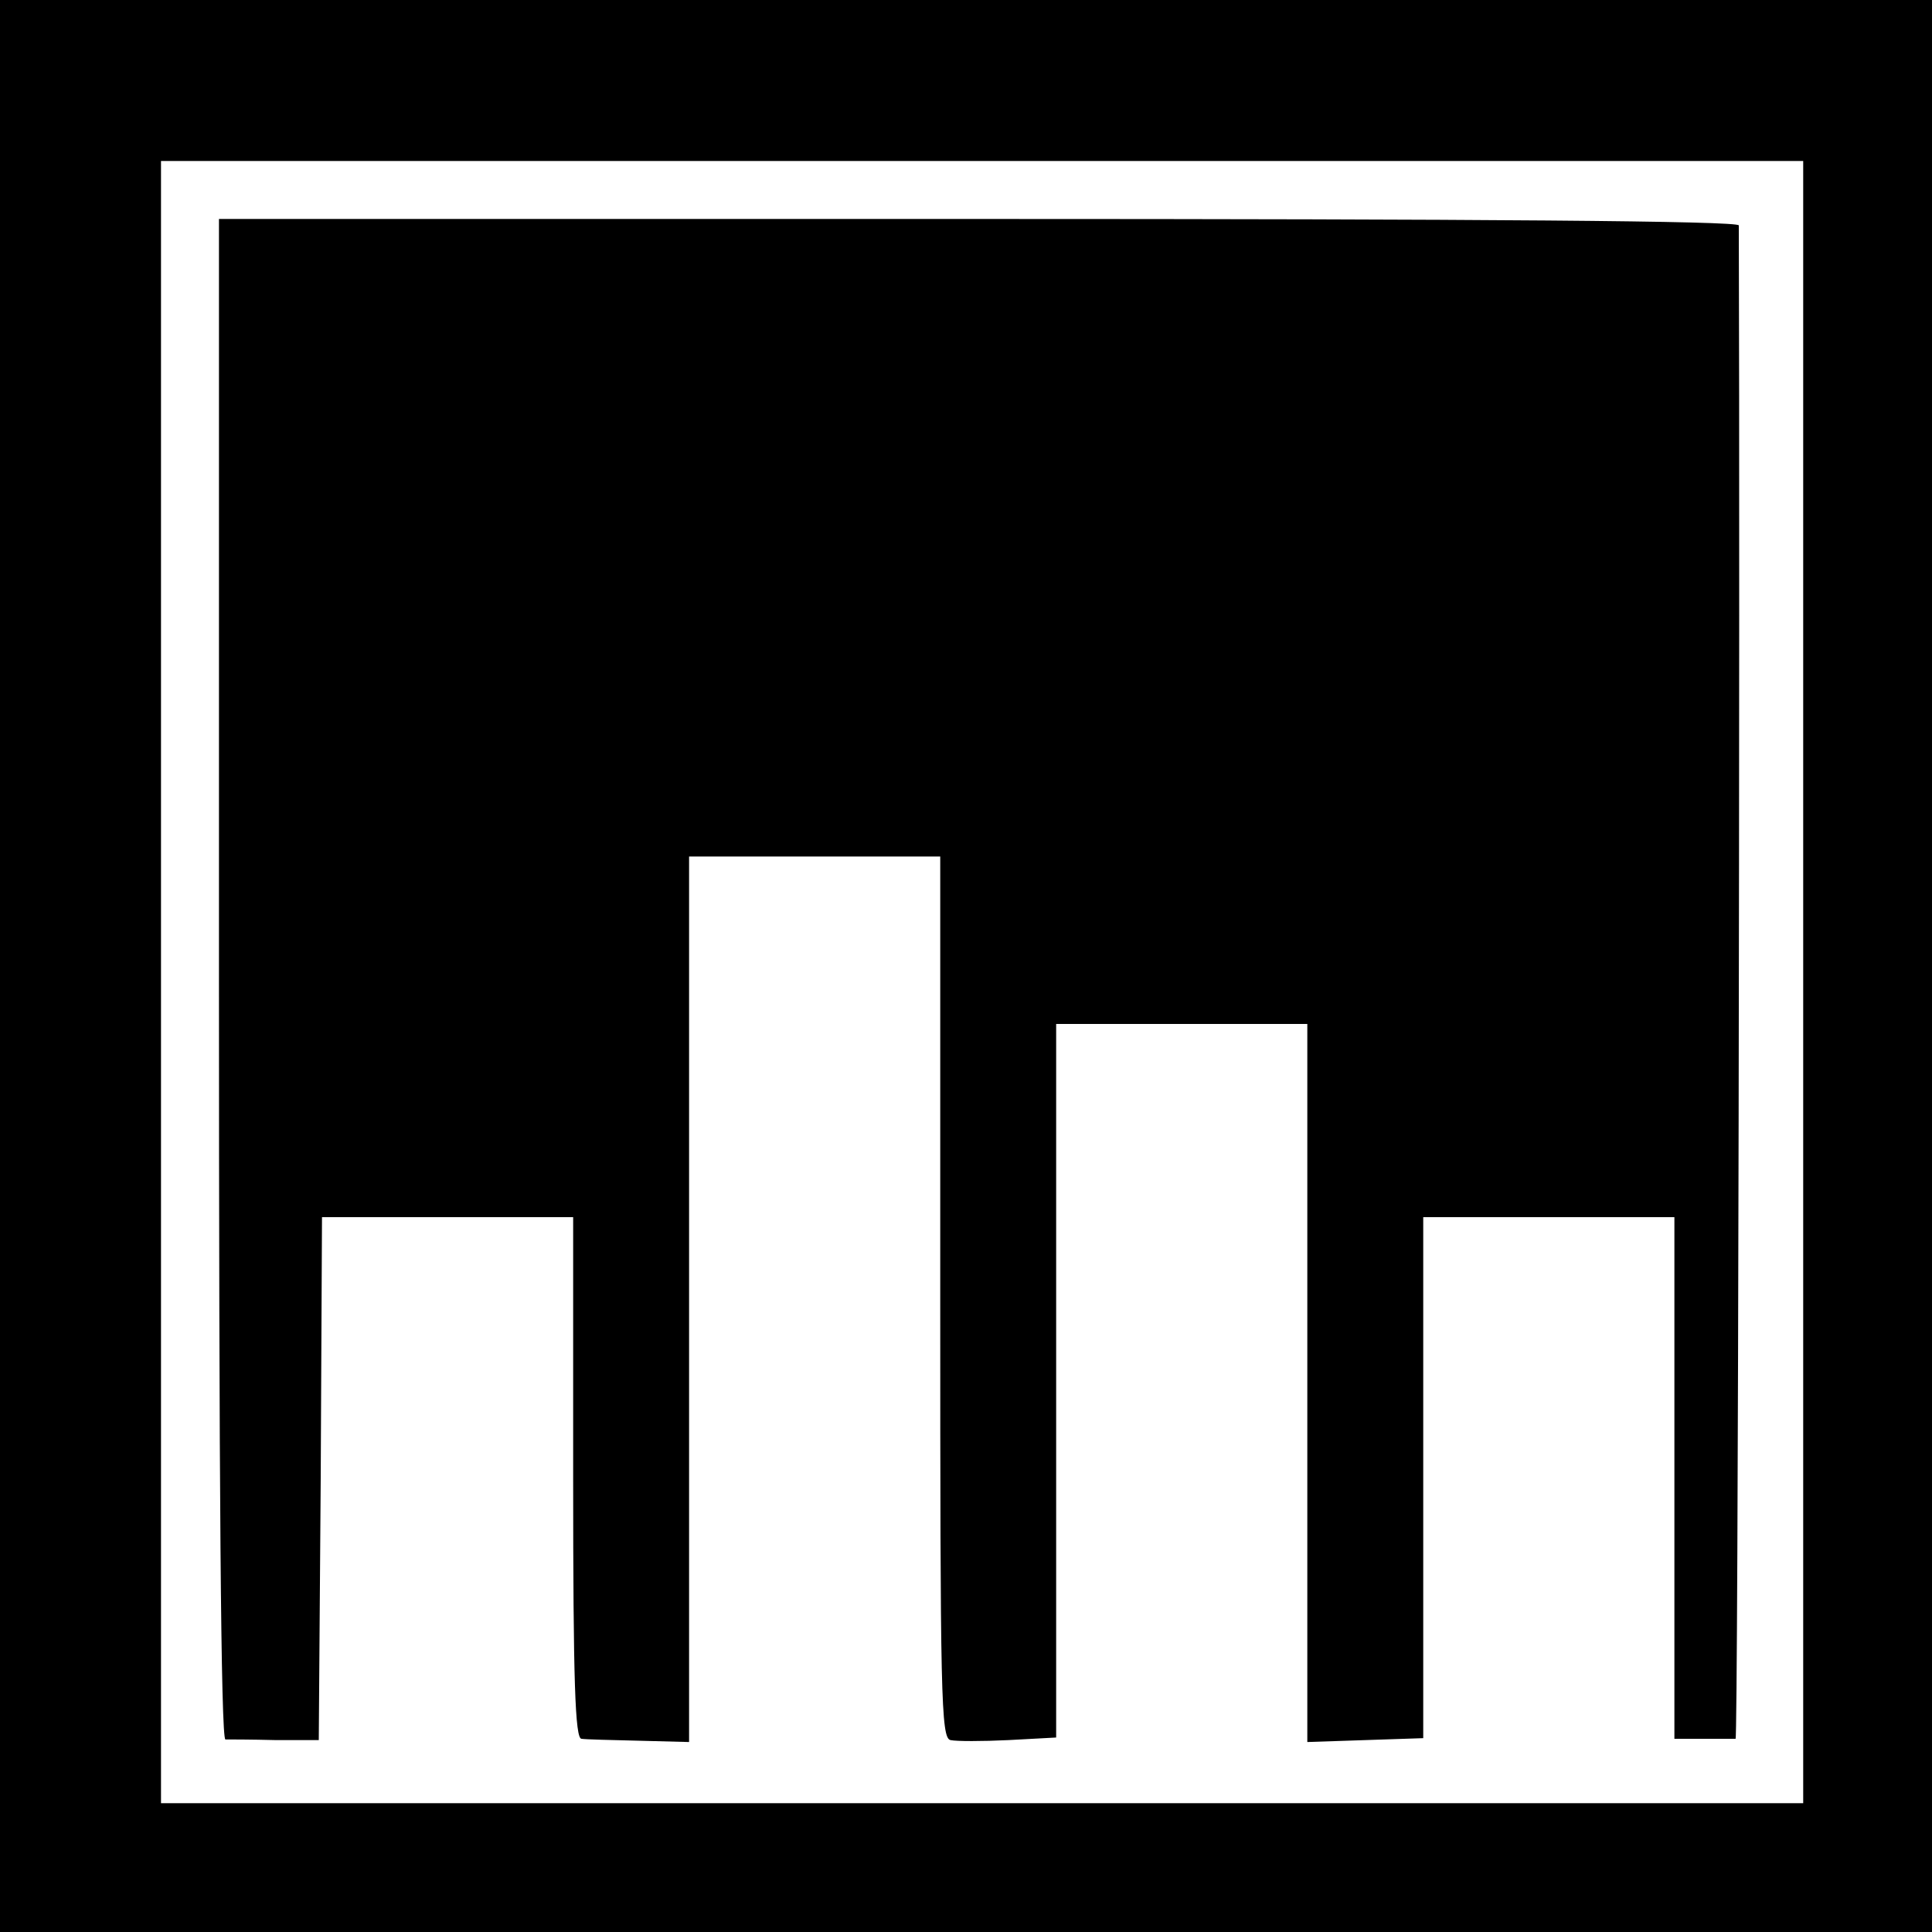
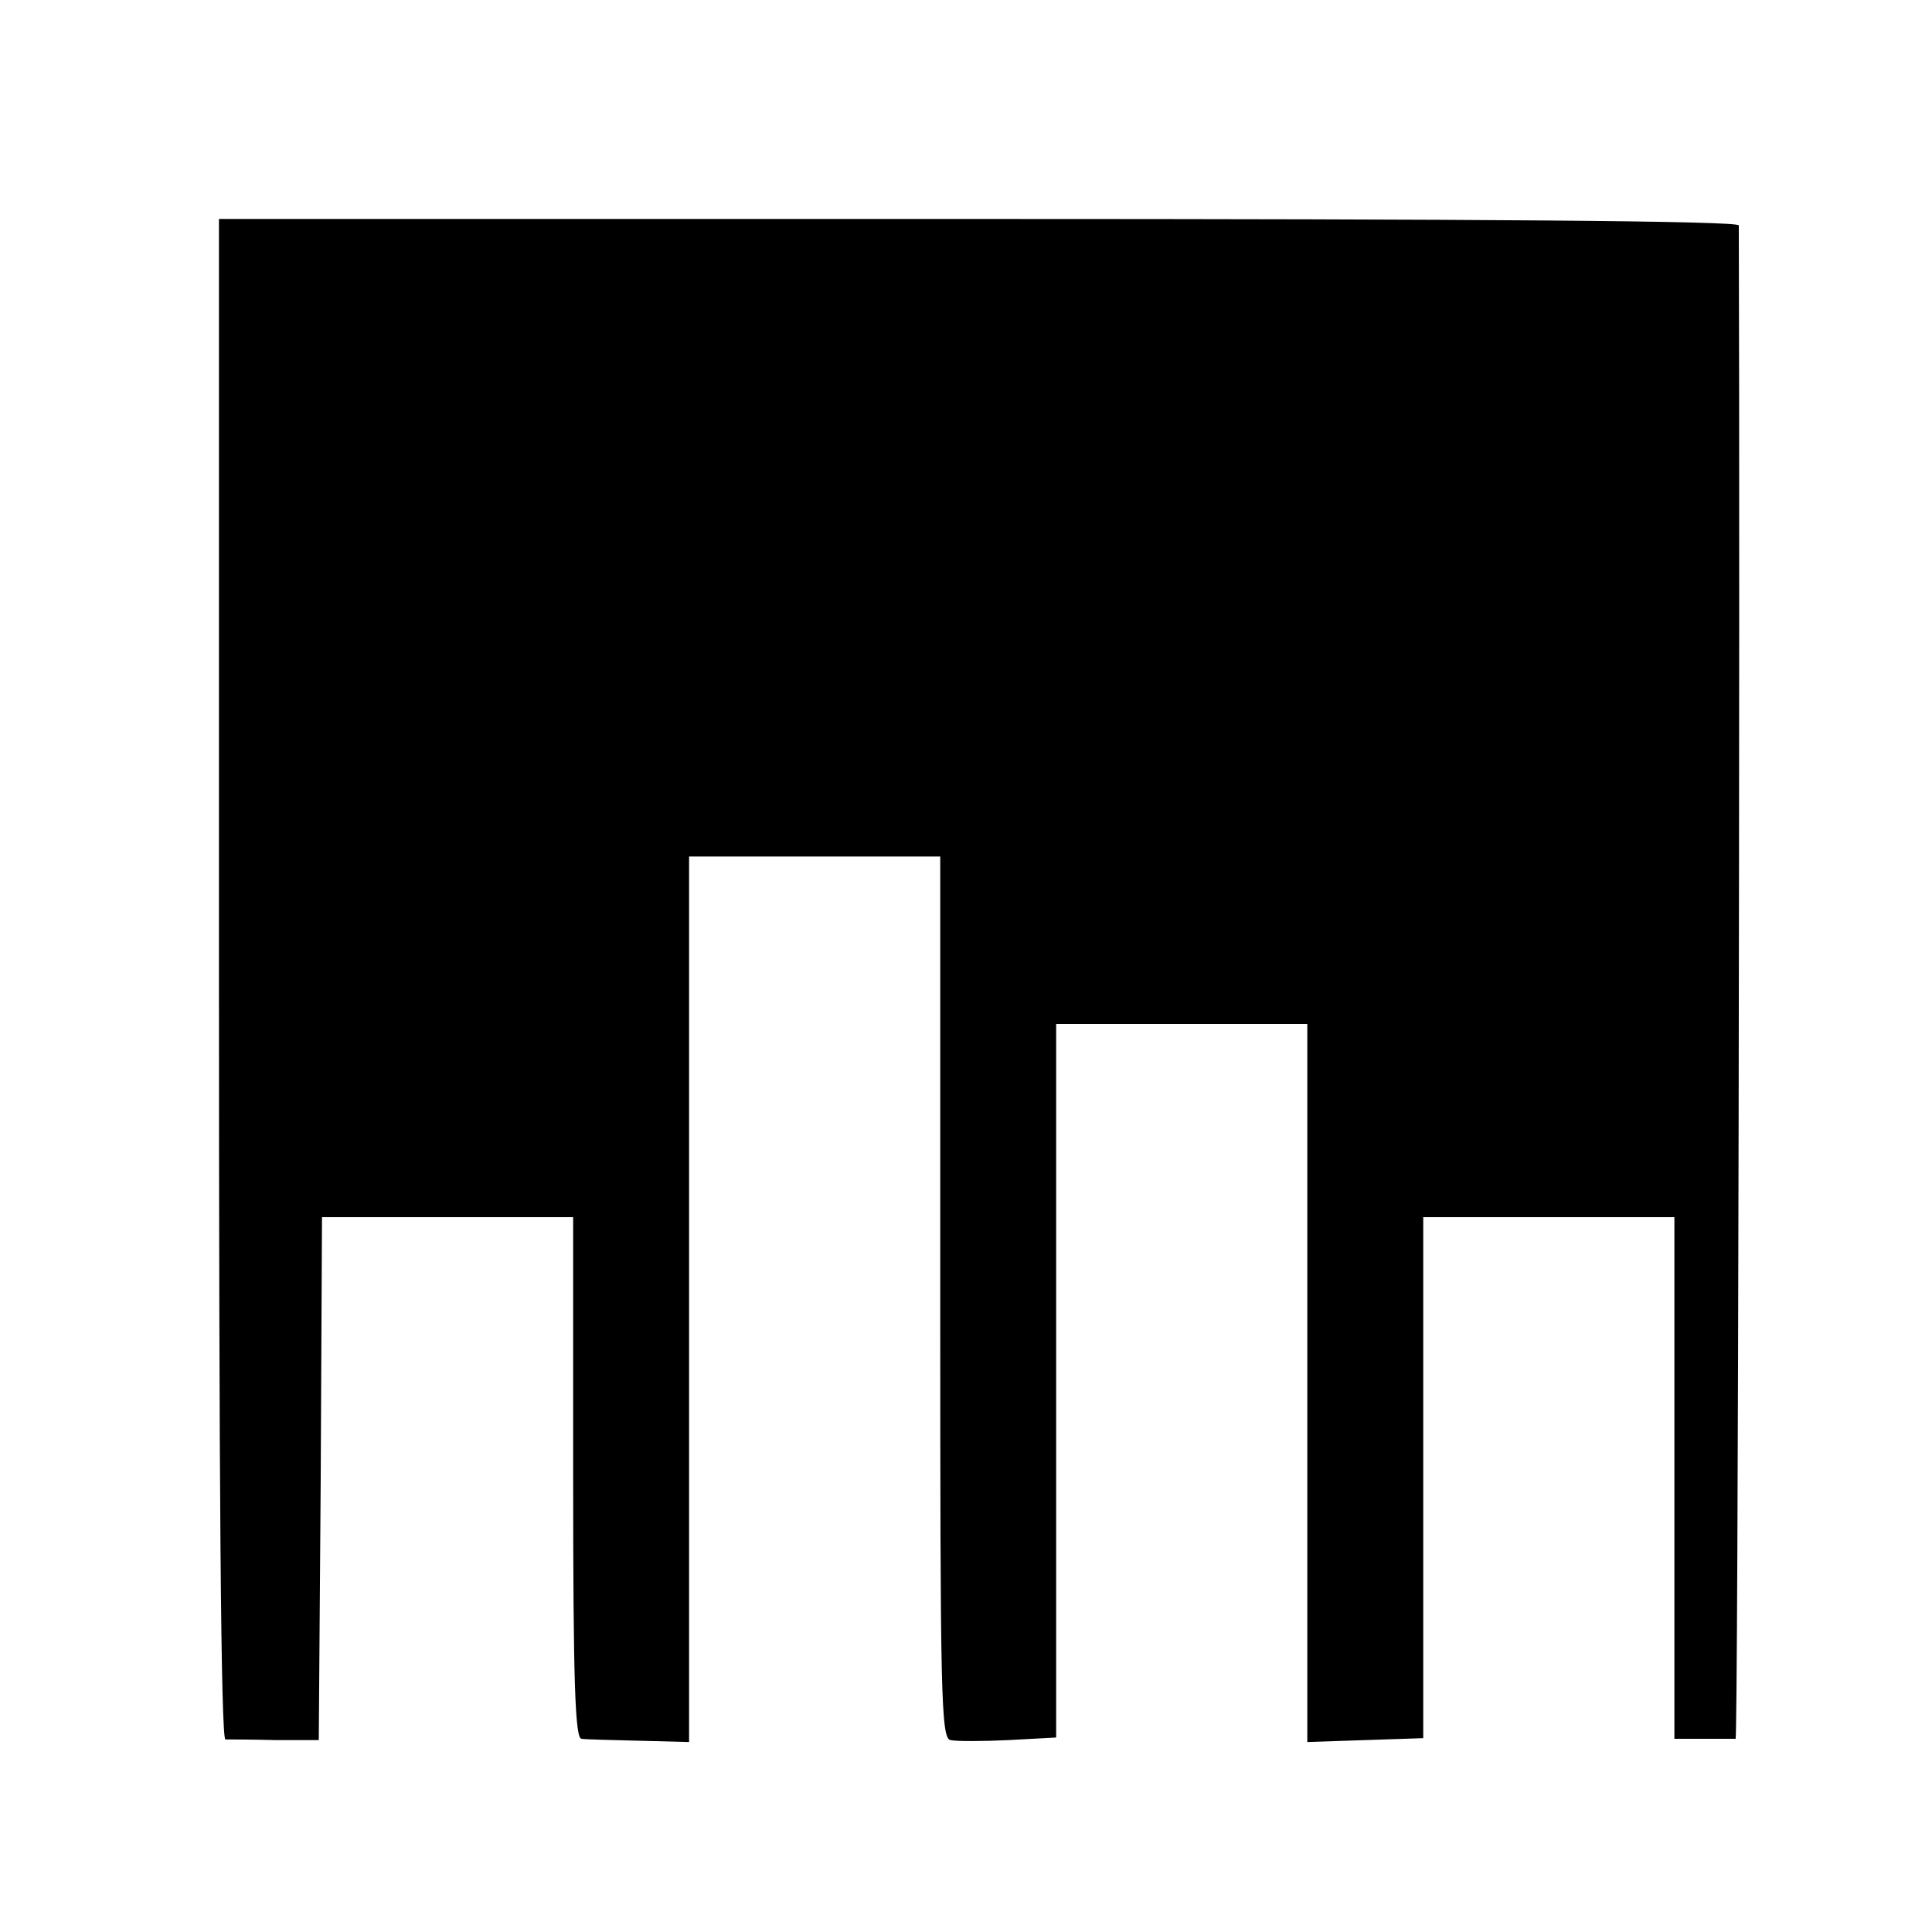
<svg xmlns="http://www.w3.org/2000/svg" version="1.0" width="300pt" height="300pt" viewBox="0 0 300 300" preserveAspectRatio="xMidYMid meet">
  <g transform="translate(0,300) scale(0.1,-0.1)" fill="#000000" stroke="none">
-     <path d="M0 1500 l0 -1500 1500 0 1500 0 0 1500 0 1500 -1500 0 -1500 0 0 -1500z m2800 -25 l0 -1275 -1275 0 -1275 0 0 1275 0 1275 1275 0 1275 0 0 -1275z" />
    <path d="M340 1480 c0 -780 3 -1180 10 -1181 6 0 40 0 78 -1 l67 0 3 406 2 406 195 0 195 0 0 -405 c0 -317 3 -405 13 -405 6 -1 47 -2 90 -3 l77 -2 0 688 0 687 195 0 195 0 0 -684 c0 -621 1 -685 16 -688 9 -2 49 -2 90 0 l74 4 0 554 0 554 195 0 195 0 0 -557 0 -558 90 3 90 3 0 405 0 404 195 0 195 0 0 -405 0 -405 45 0 c25 0 47 0 50 0 4 0 7 1783 5 2350 0 7 -400 10 -1180 10 l-1180 0 0 -1180z" />
  </g>
</svg>